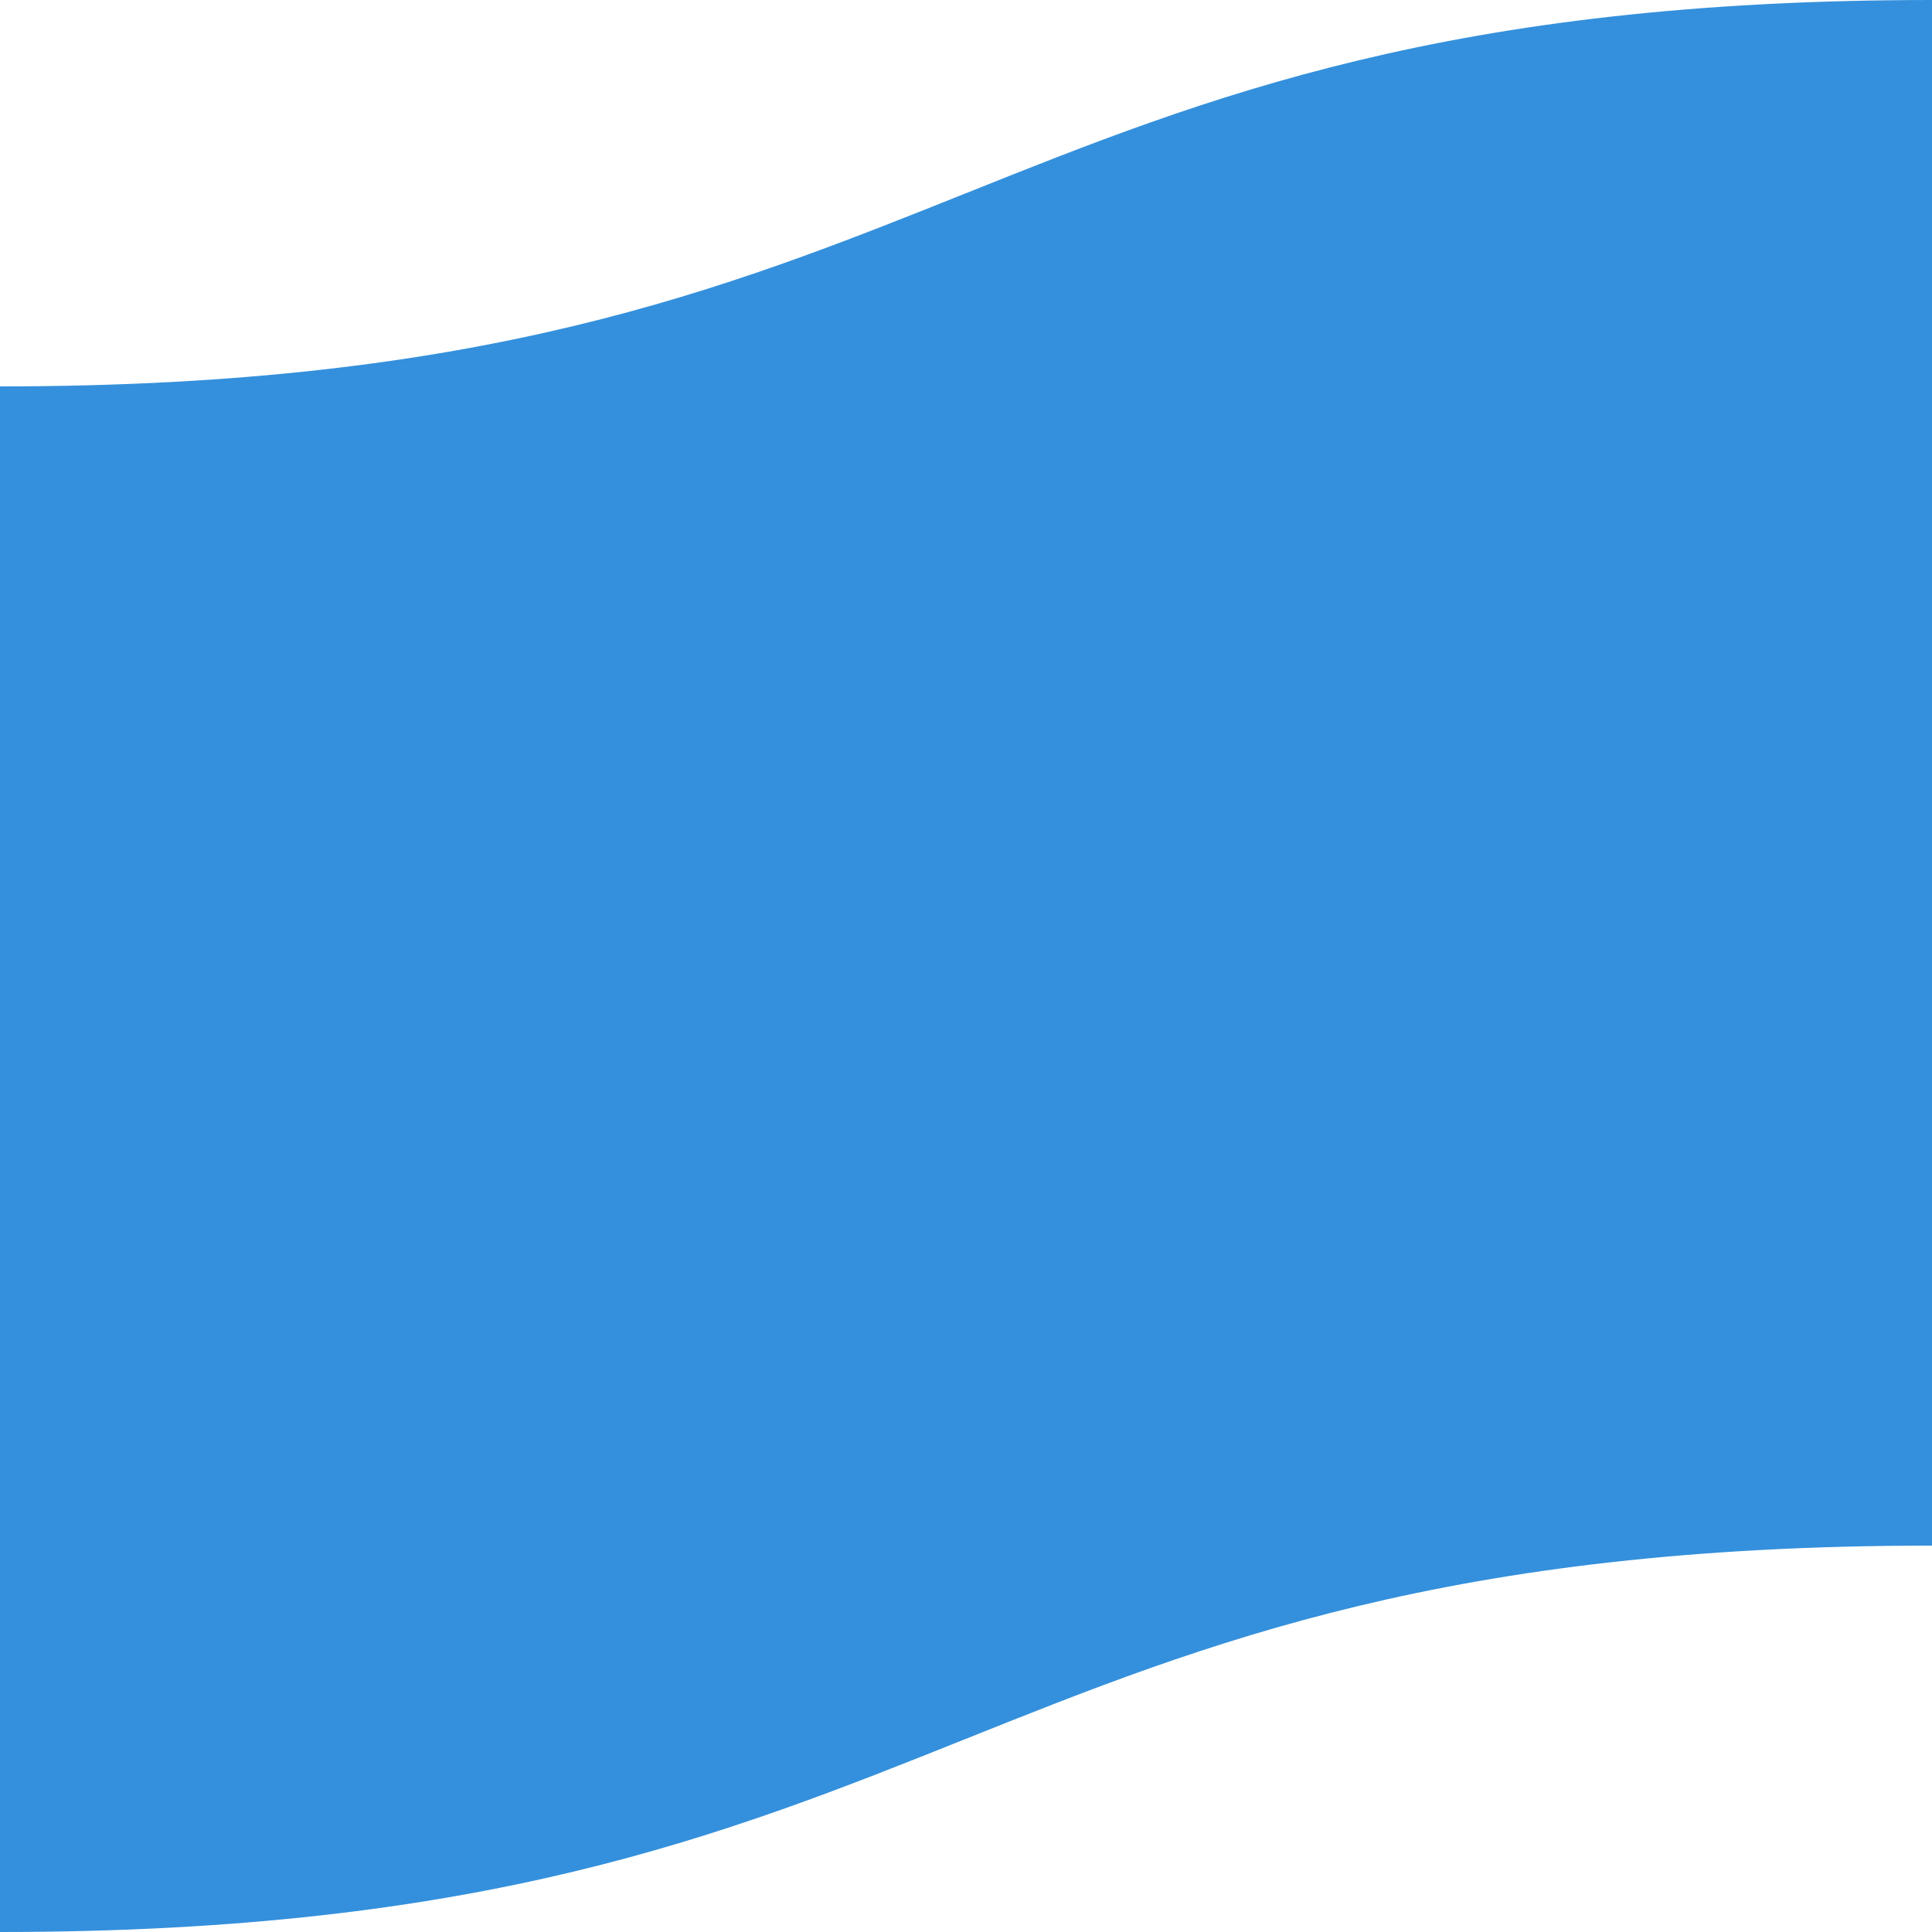
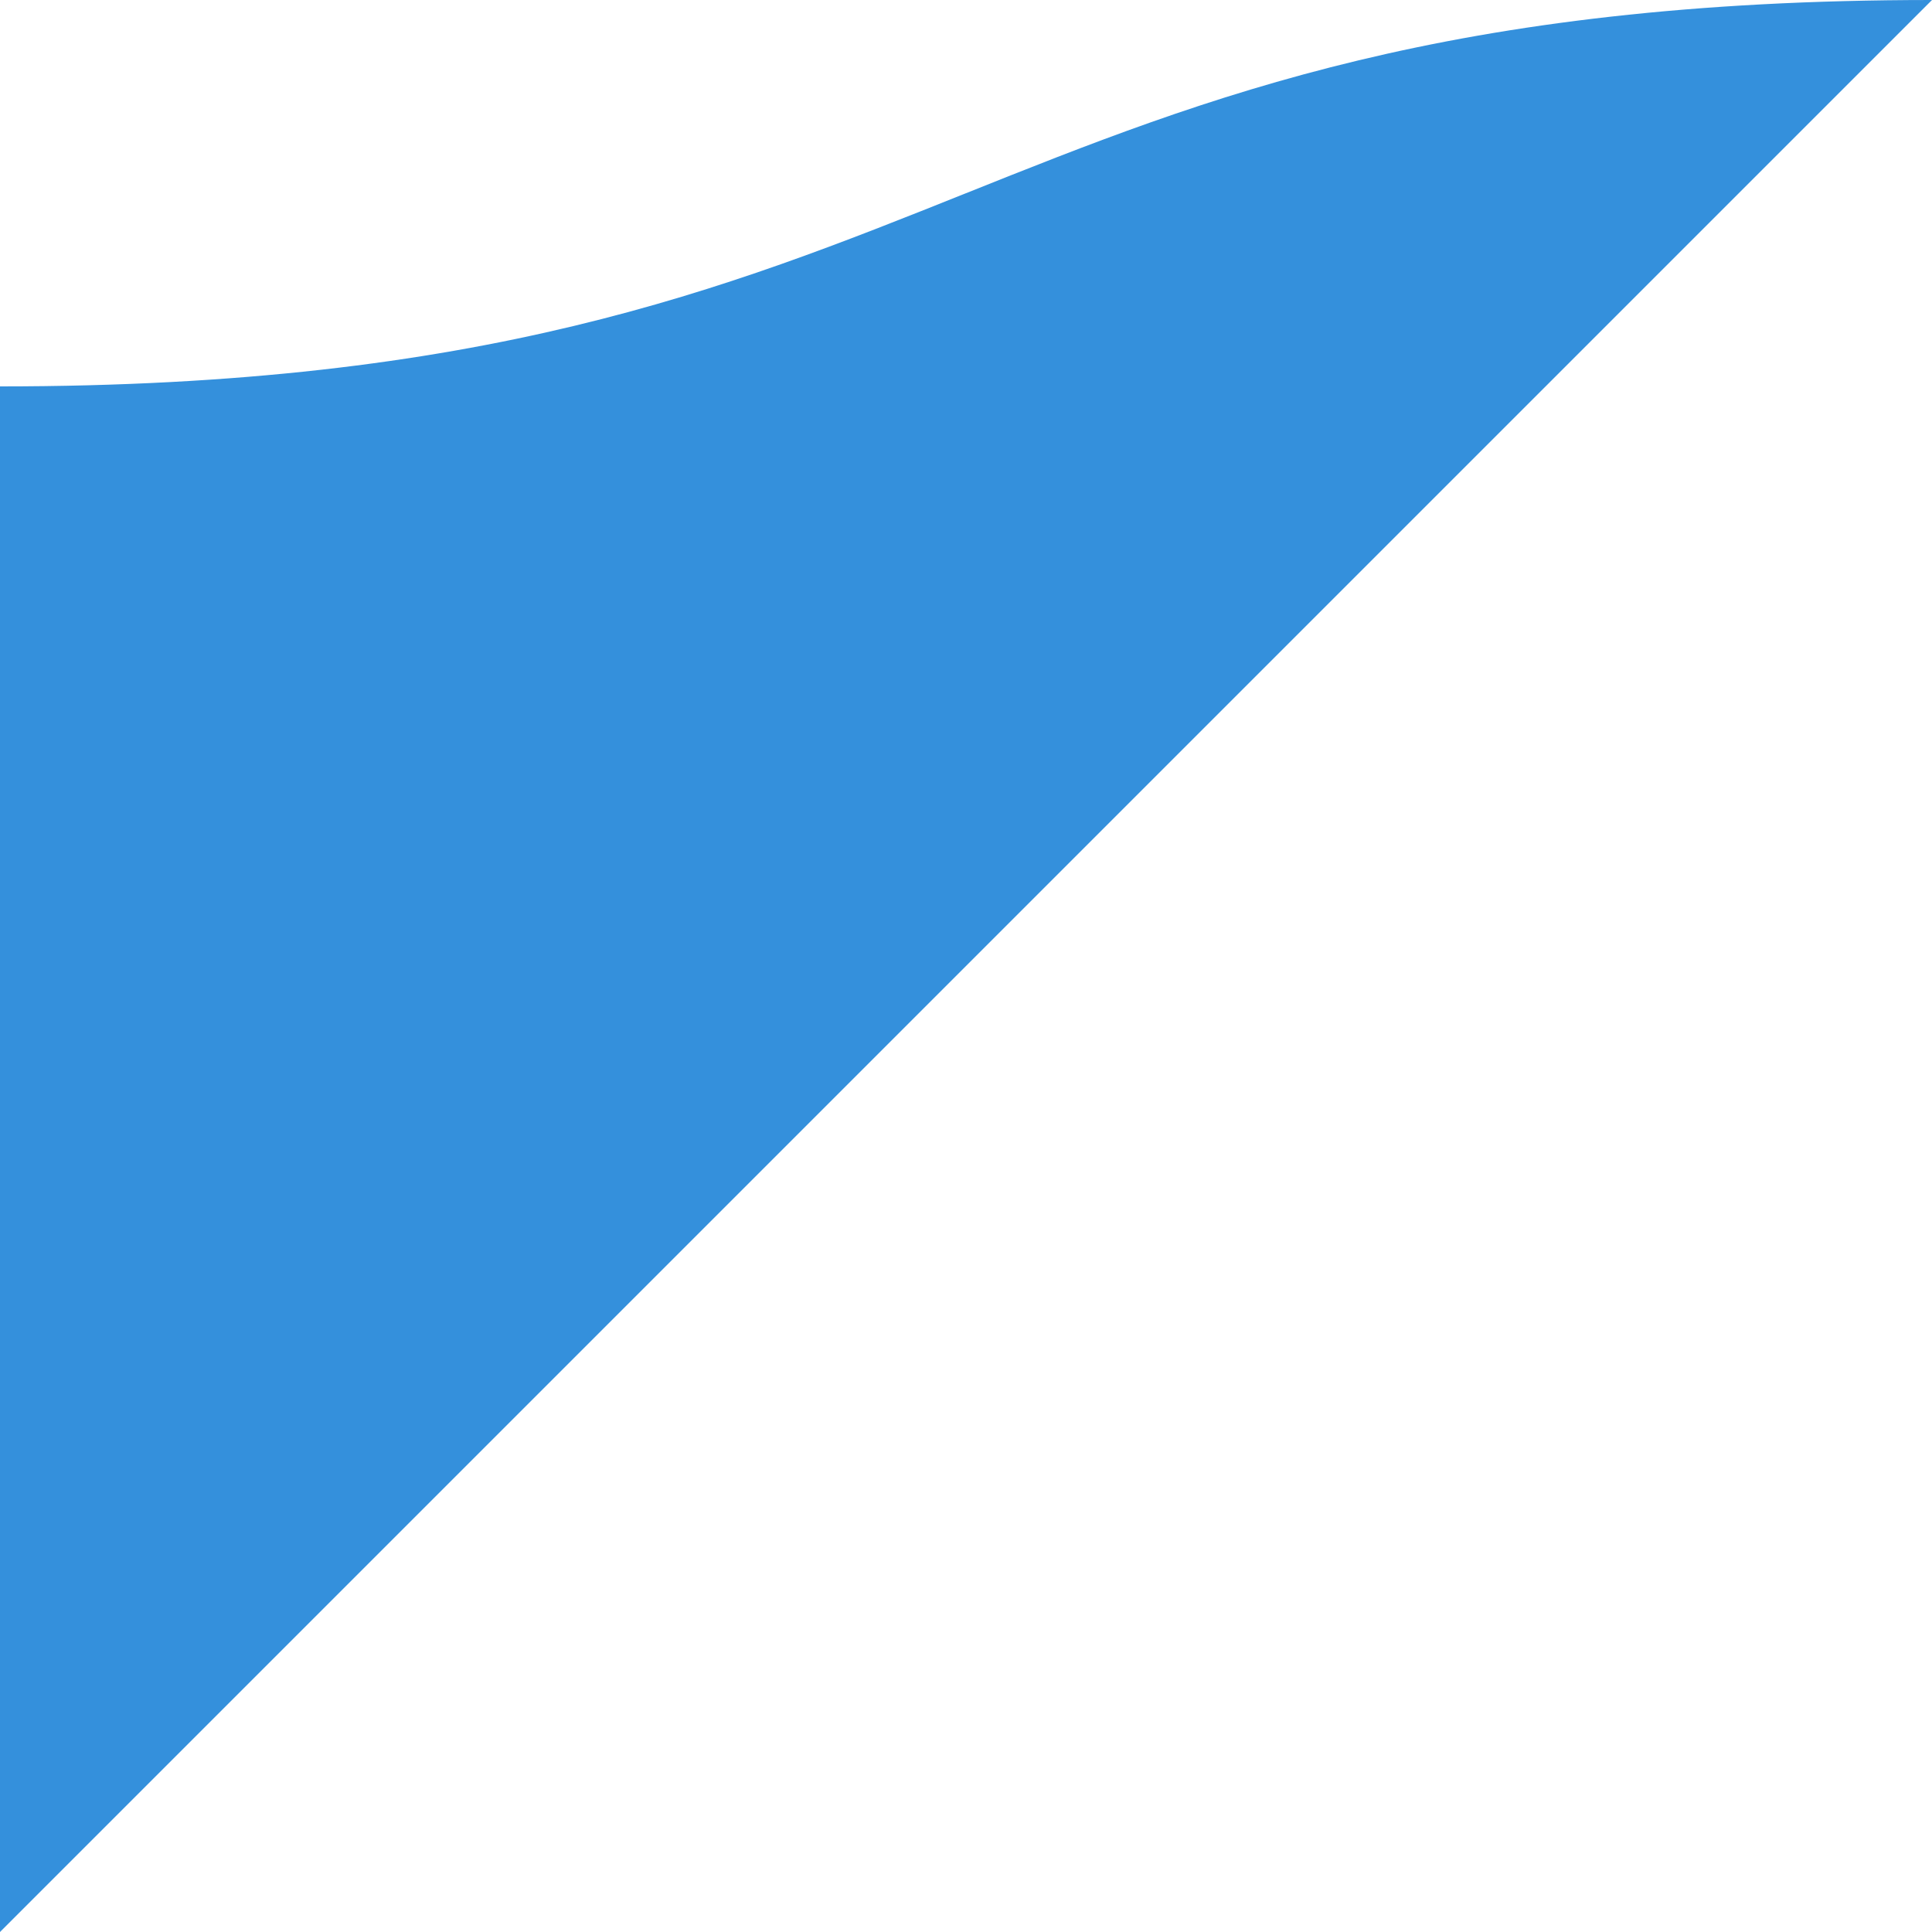
<svg xmlns="http://www.w3.org/2000/svg" height="100%" width="100%" viewBox="0 0 100 100" fill="none" preserveAspectRatio="none">
-   <path d="M 100 0 C 50 0 50 20 0 20 V 100 C 50 100 50 80 100 80 Z" fill="#3490dc" />
+   <path d="M 100 0 C 50 0 50 20 0 20 V 100 Z" fill="#3490dc" />
</svg>